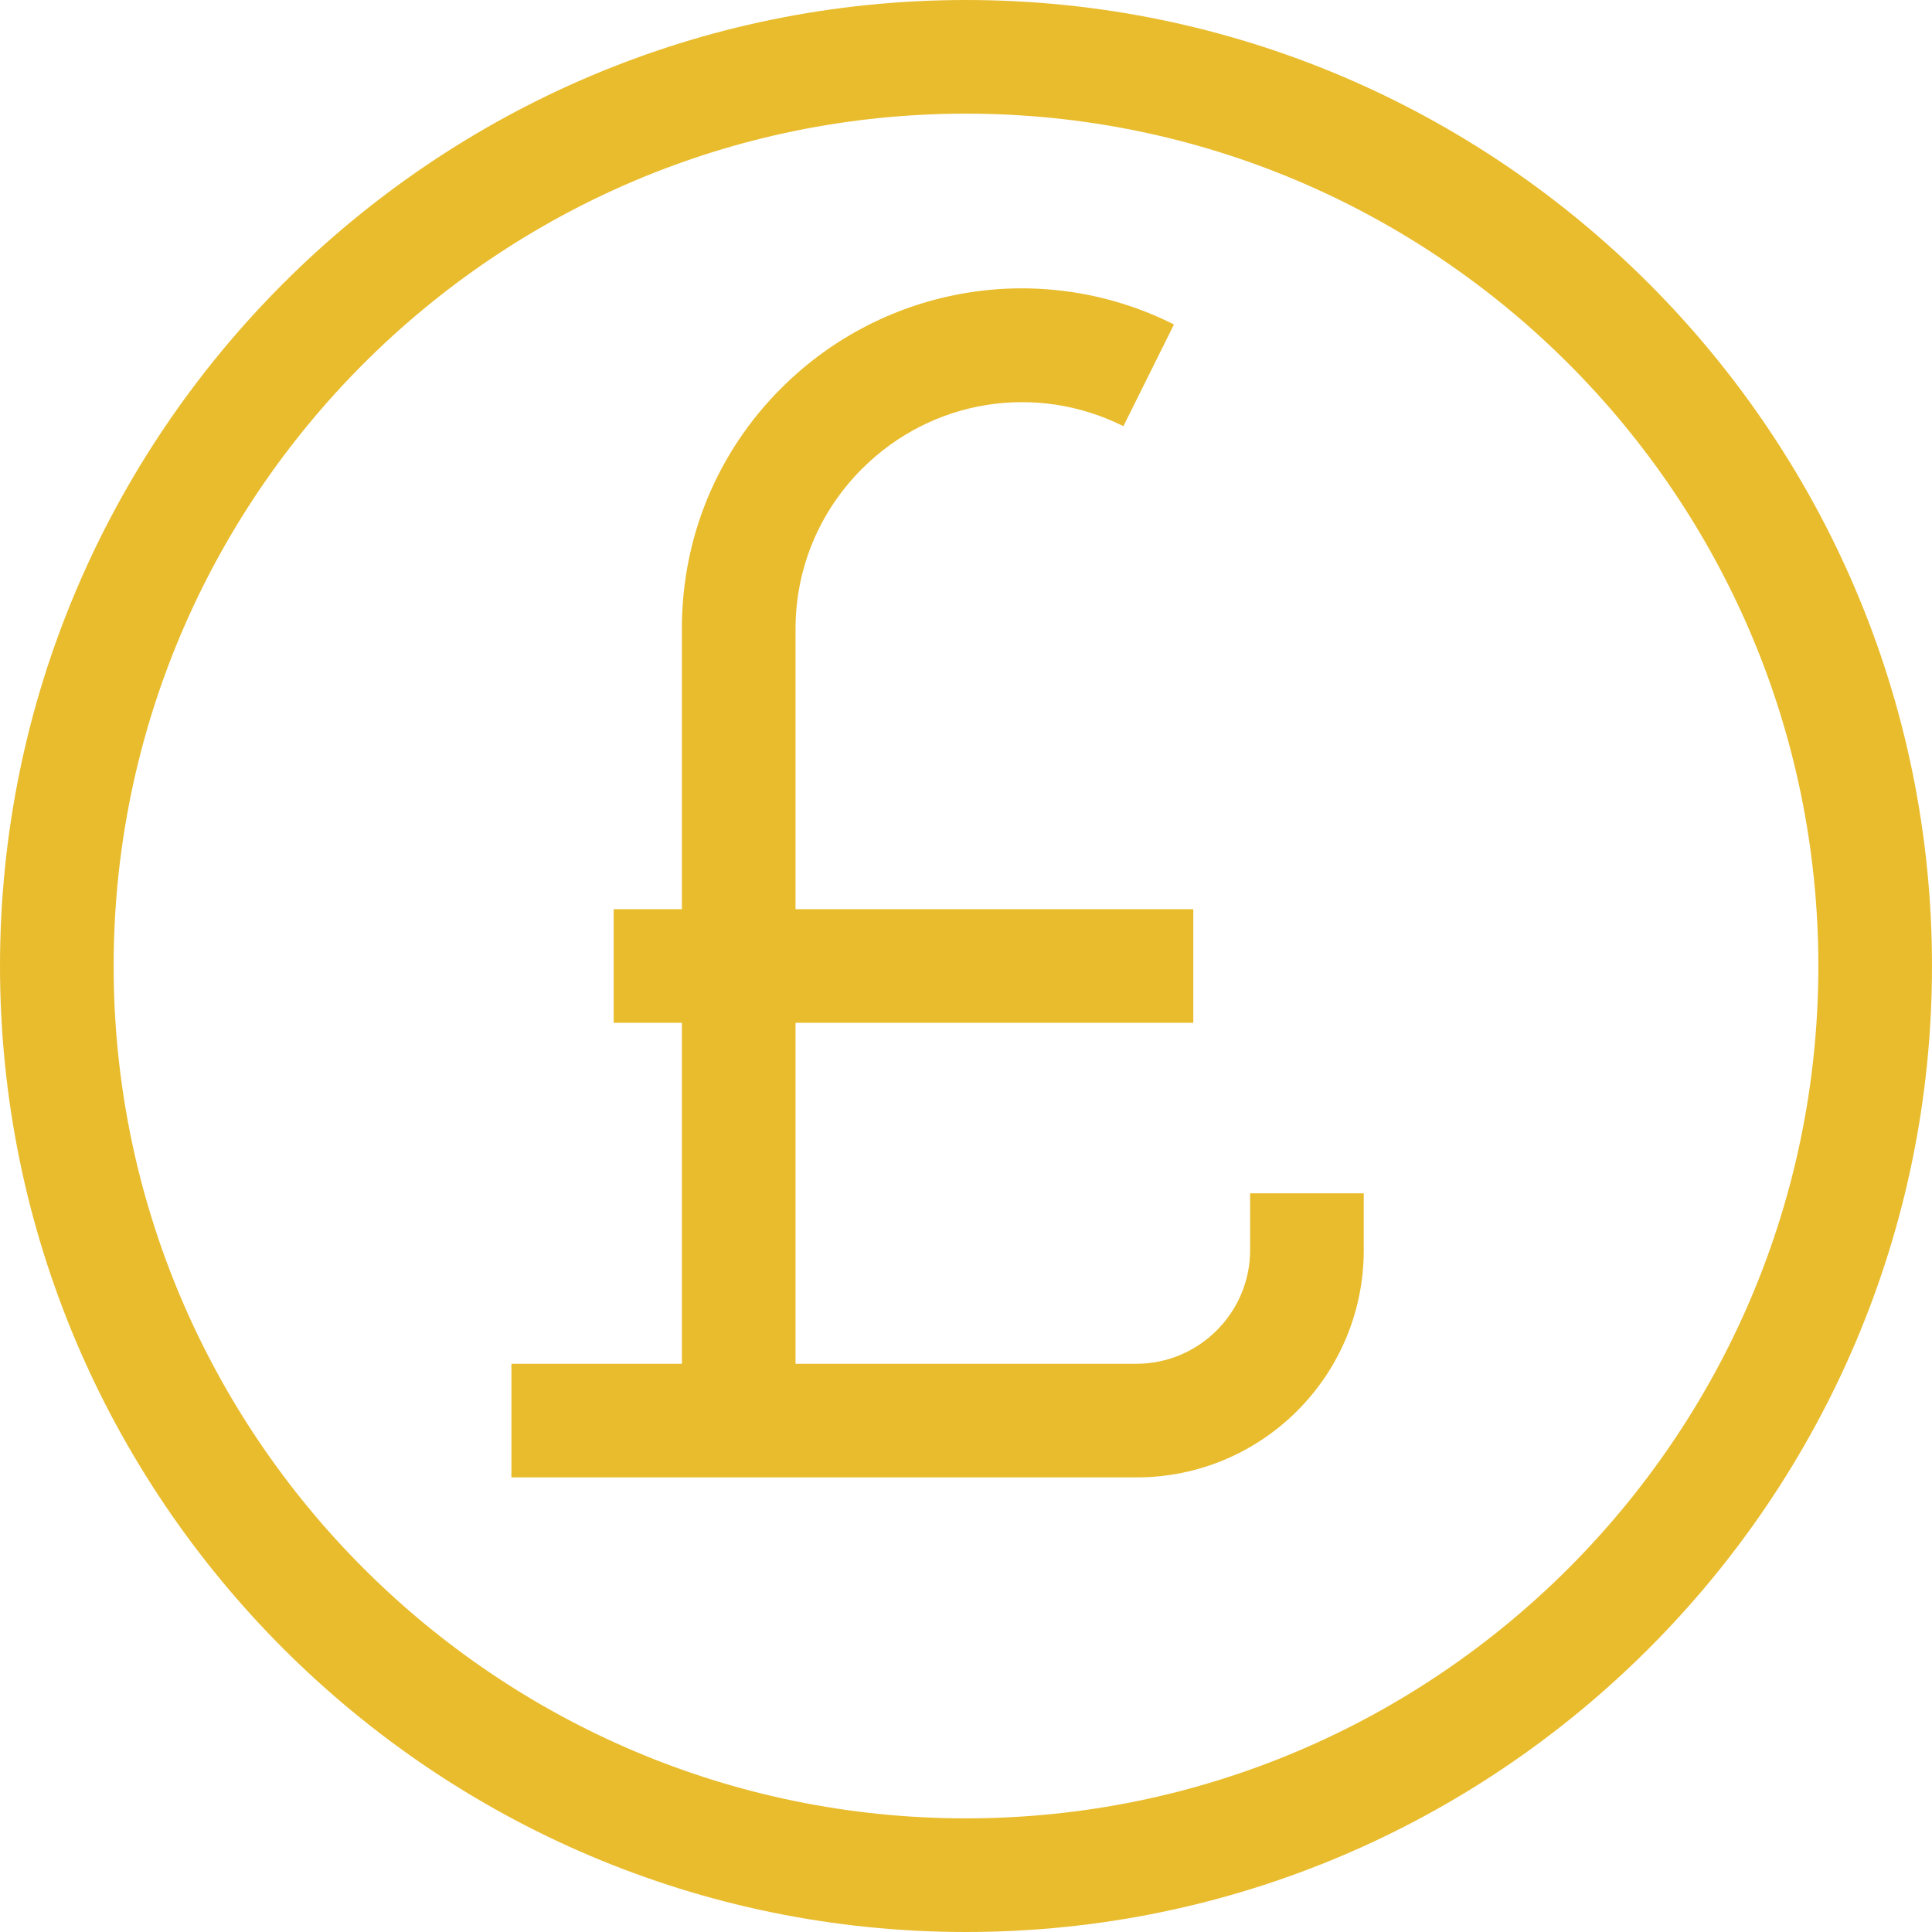
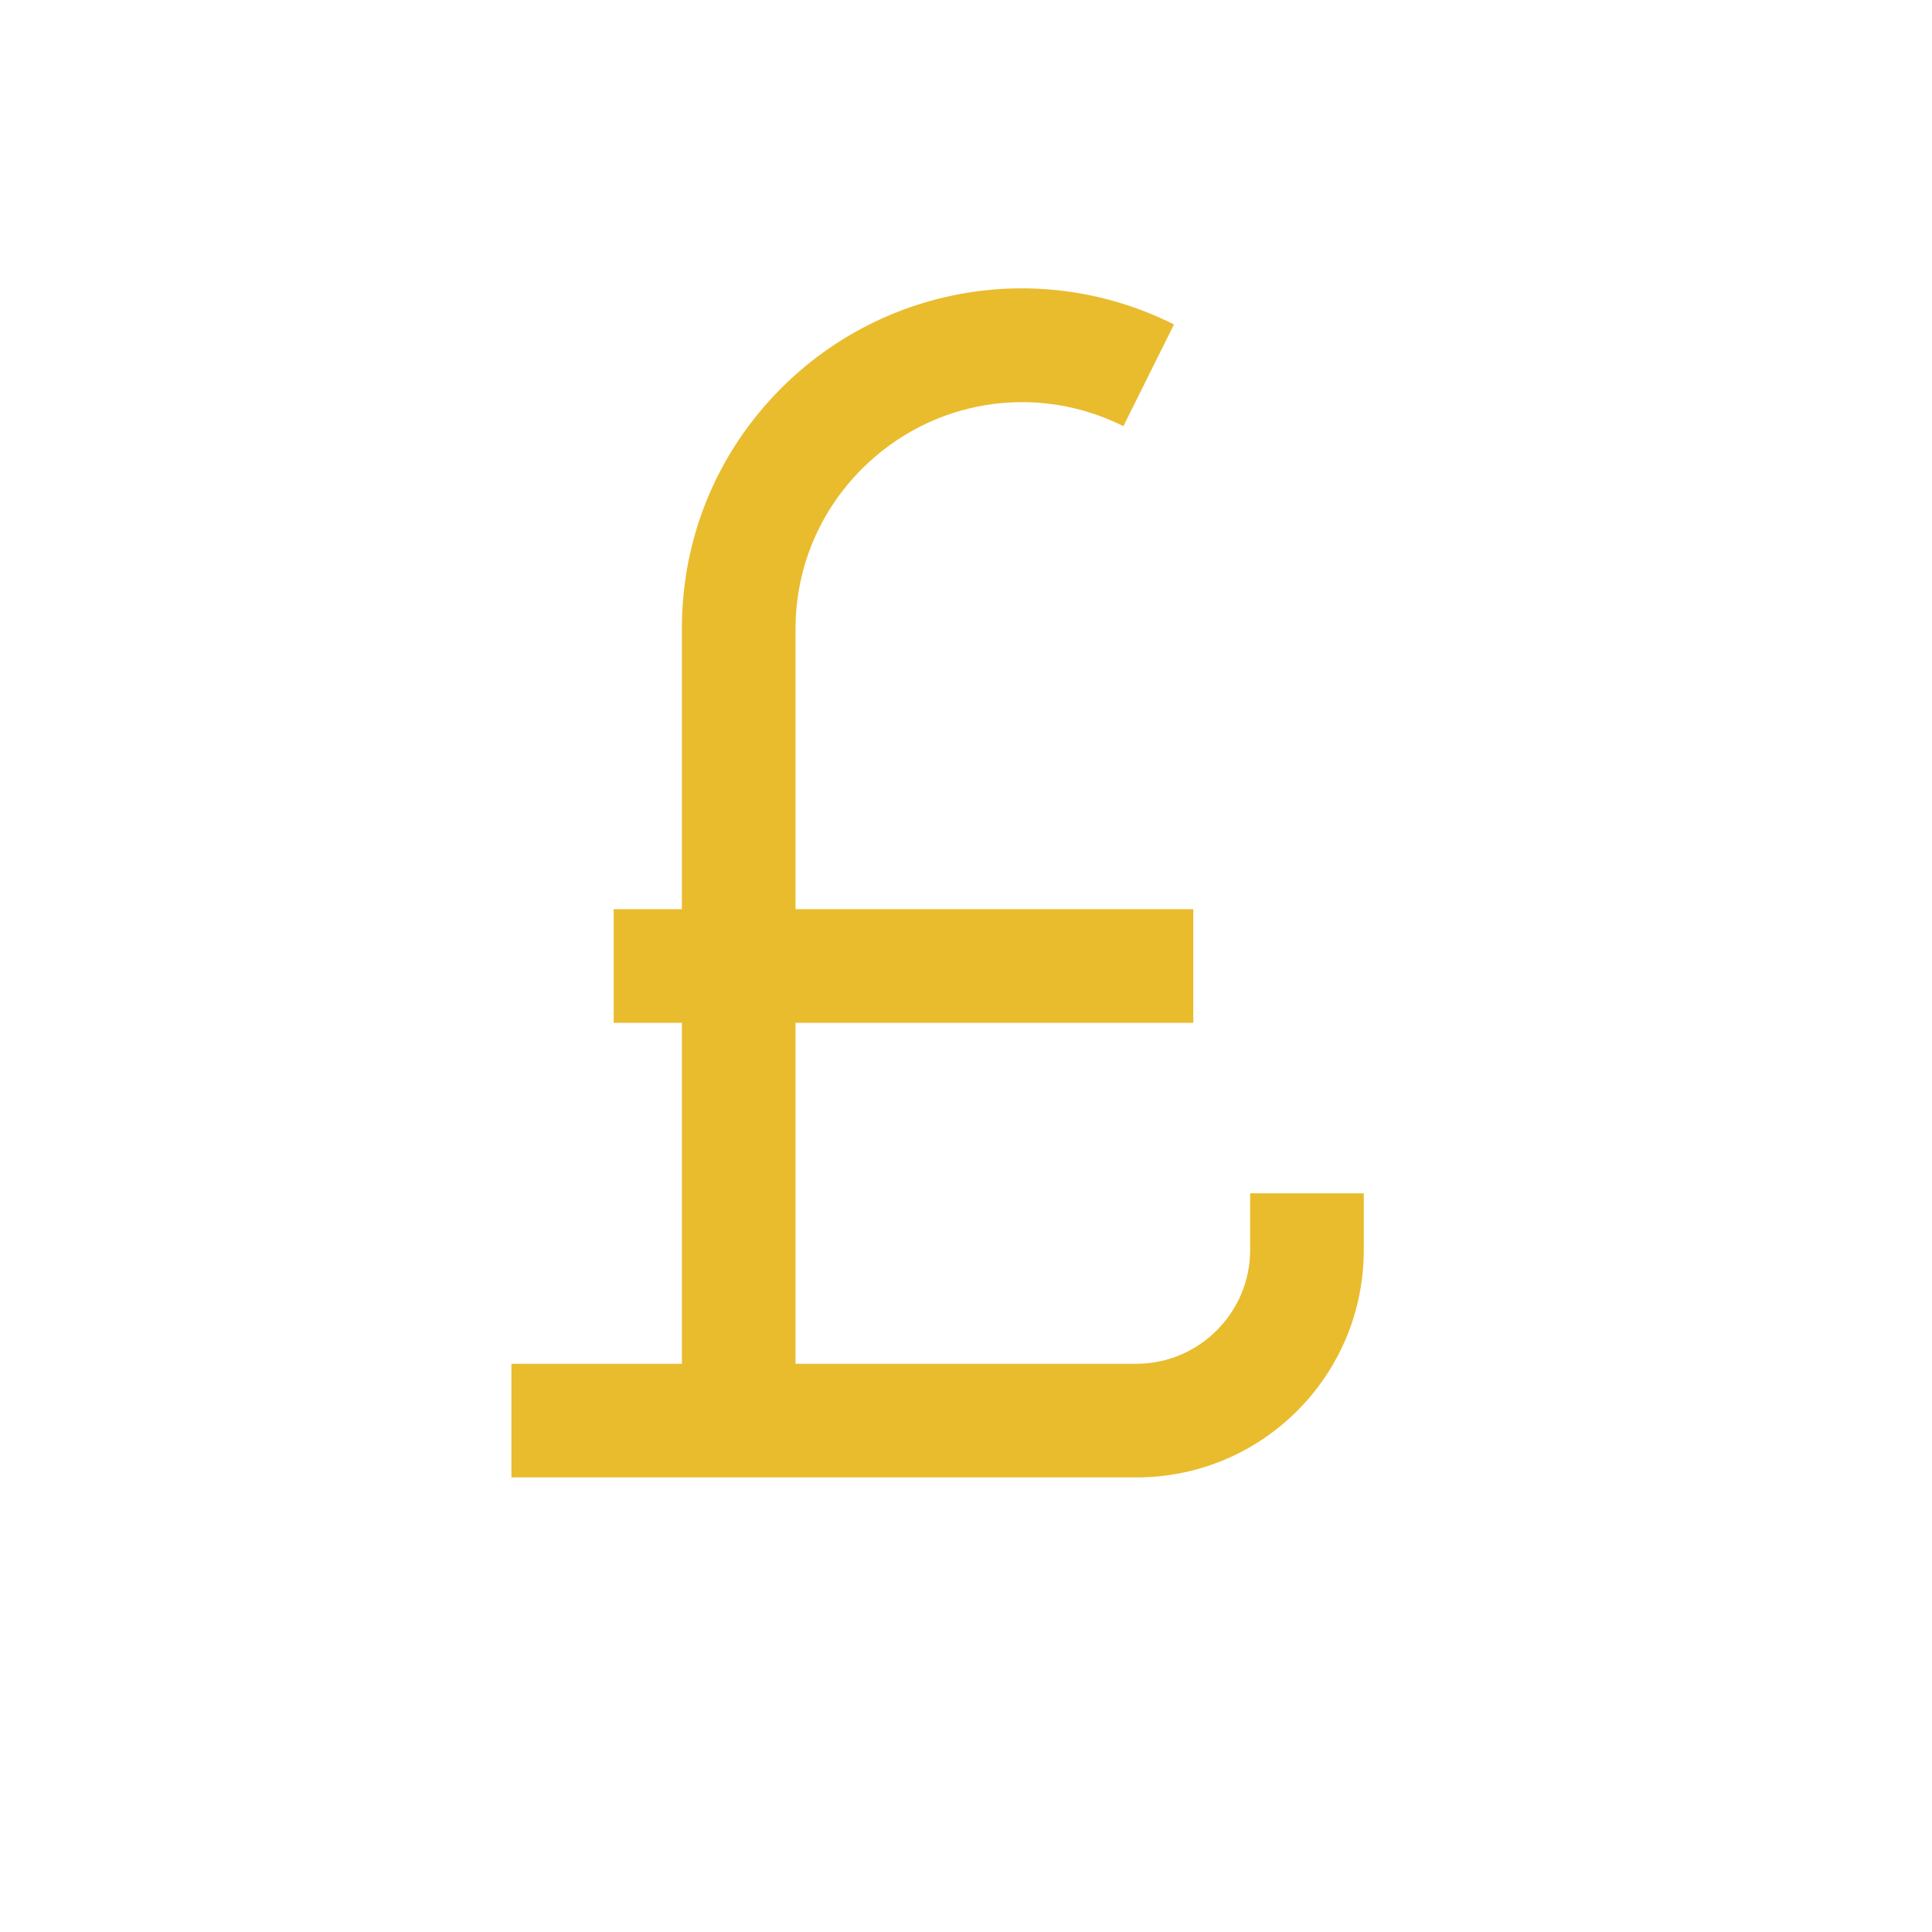
<svg xmlns="http://www.w3.org/2000/svg" id="Layer_1" viewBox="0 0 34 34">
  <defs>
    <style>.cls-1{fill:#e9bc2e;}</style>
  </defs>
-   <path class="cls-1" d="m17,34C7.63,34,0,26.37,0,17S7.63,0,17,0s17,7.63,17,17-7.63,17-17,17Zm0-32c-8.27,0-15,6.73-15,15s6.73,15,15,15,15-6.73,15-15S25.27,2,17,2Z" />
  <path class="cls-1" d="m20,26h-11v-2h11c1.1,0,2-.9,2-2v-1h2v1c0,2.21-1.79,4-4,4Z" />
  <rect class="cls-1" x="10.8" y="16" width="10.2" height="2" />
  <path class="cls-1" d="m14,25h-2v-13.94c0-1.6.62-3.1,1.75-4.23,1.82-1.82,4.6-2.28,6.91-1.12l-.89,1.79c-1.54-.77-3.38-.47-4.6.75-.75.75-1.17,1.75-1.17,2.82v13.94Z" />
</svg>